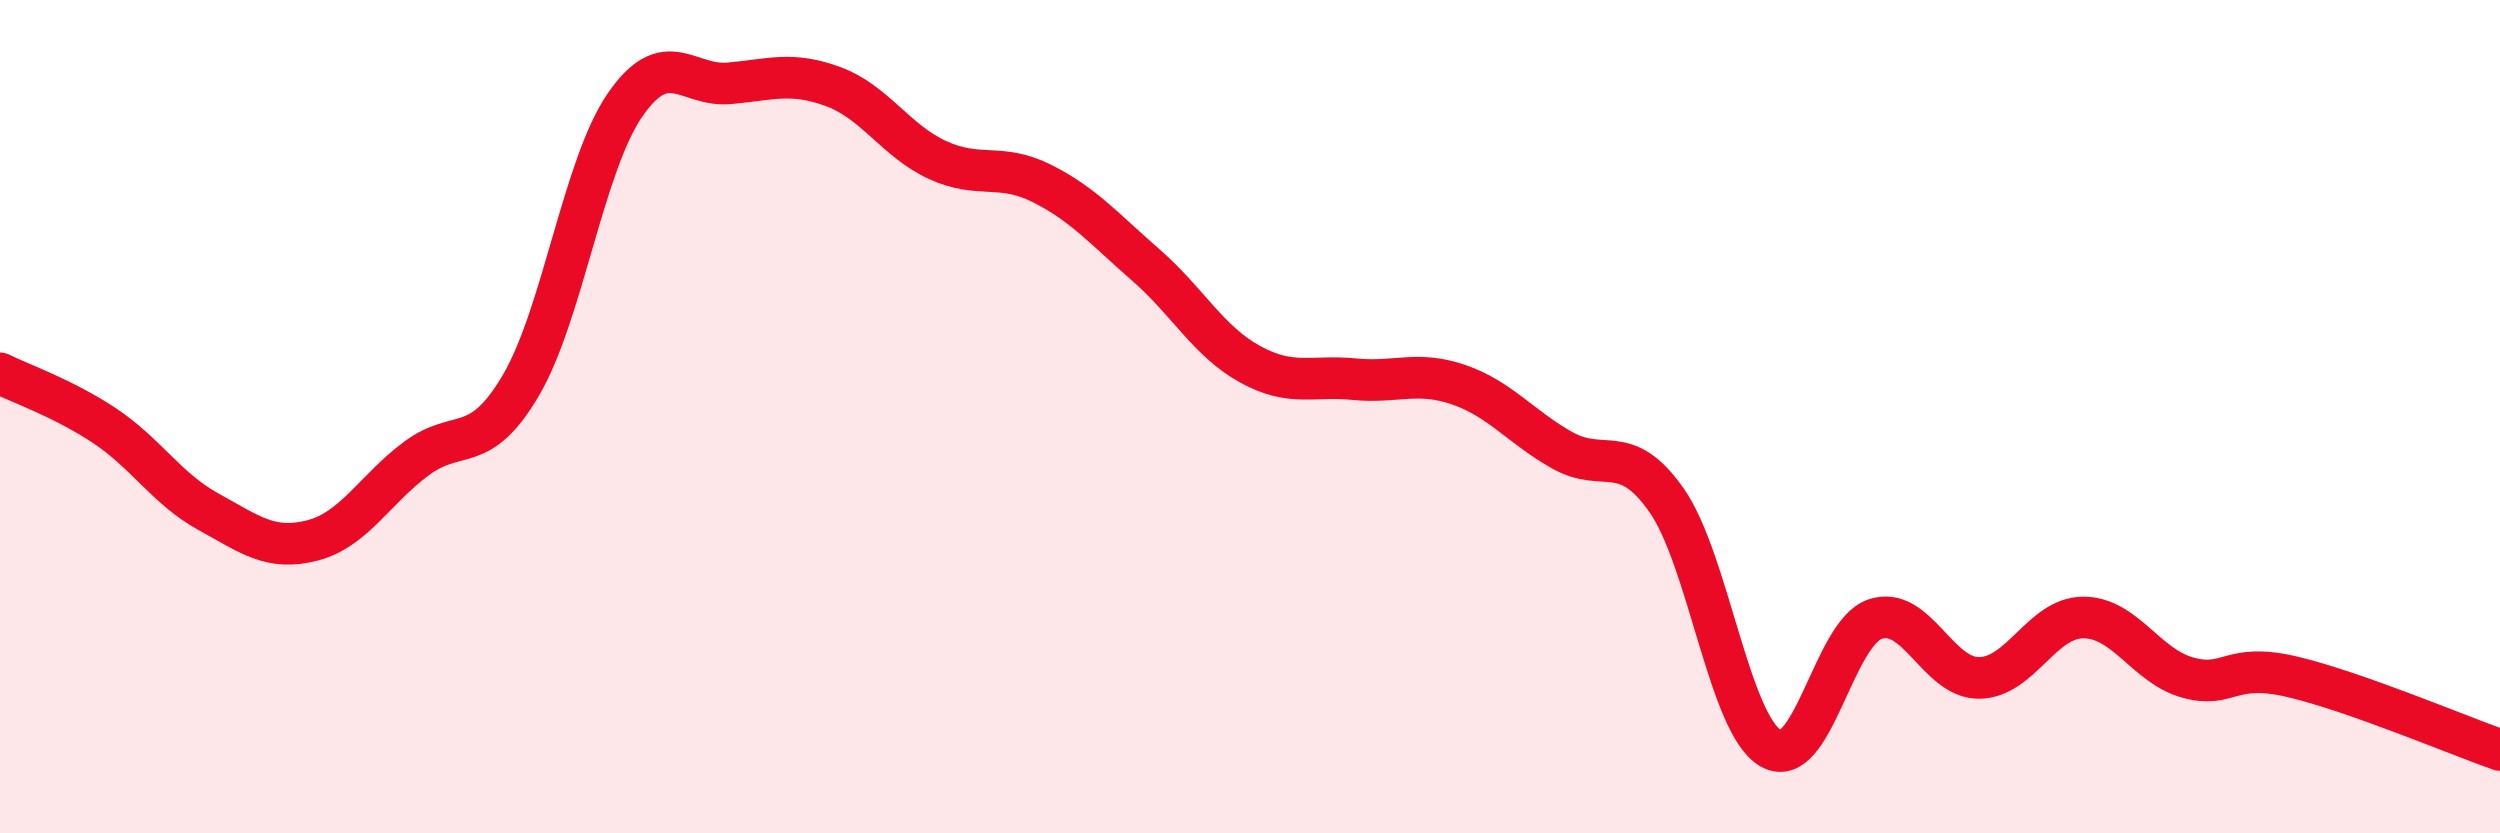
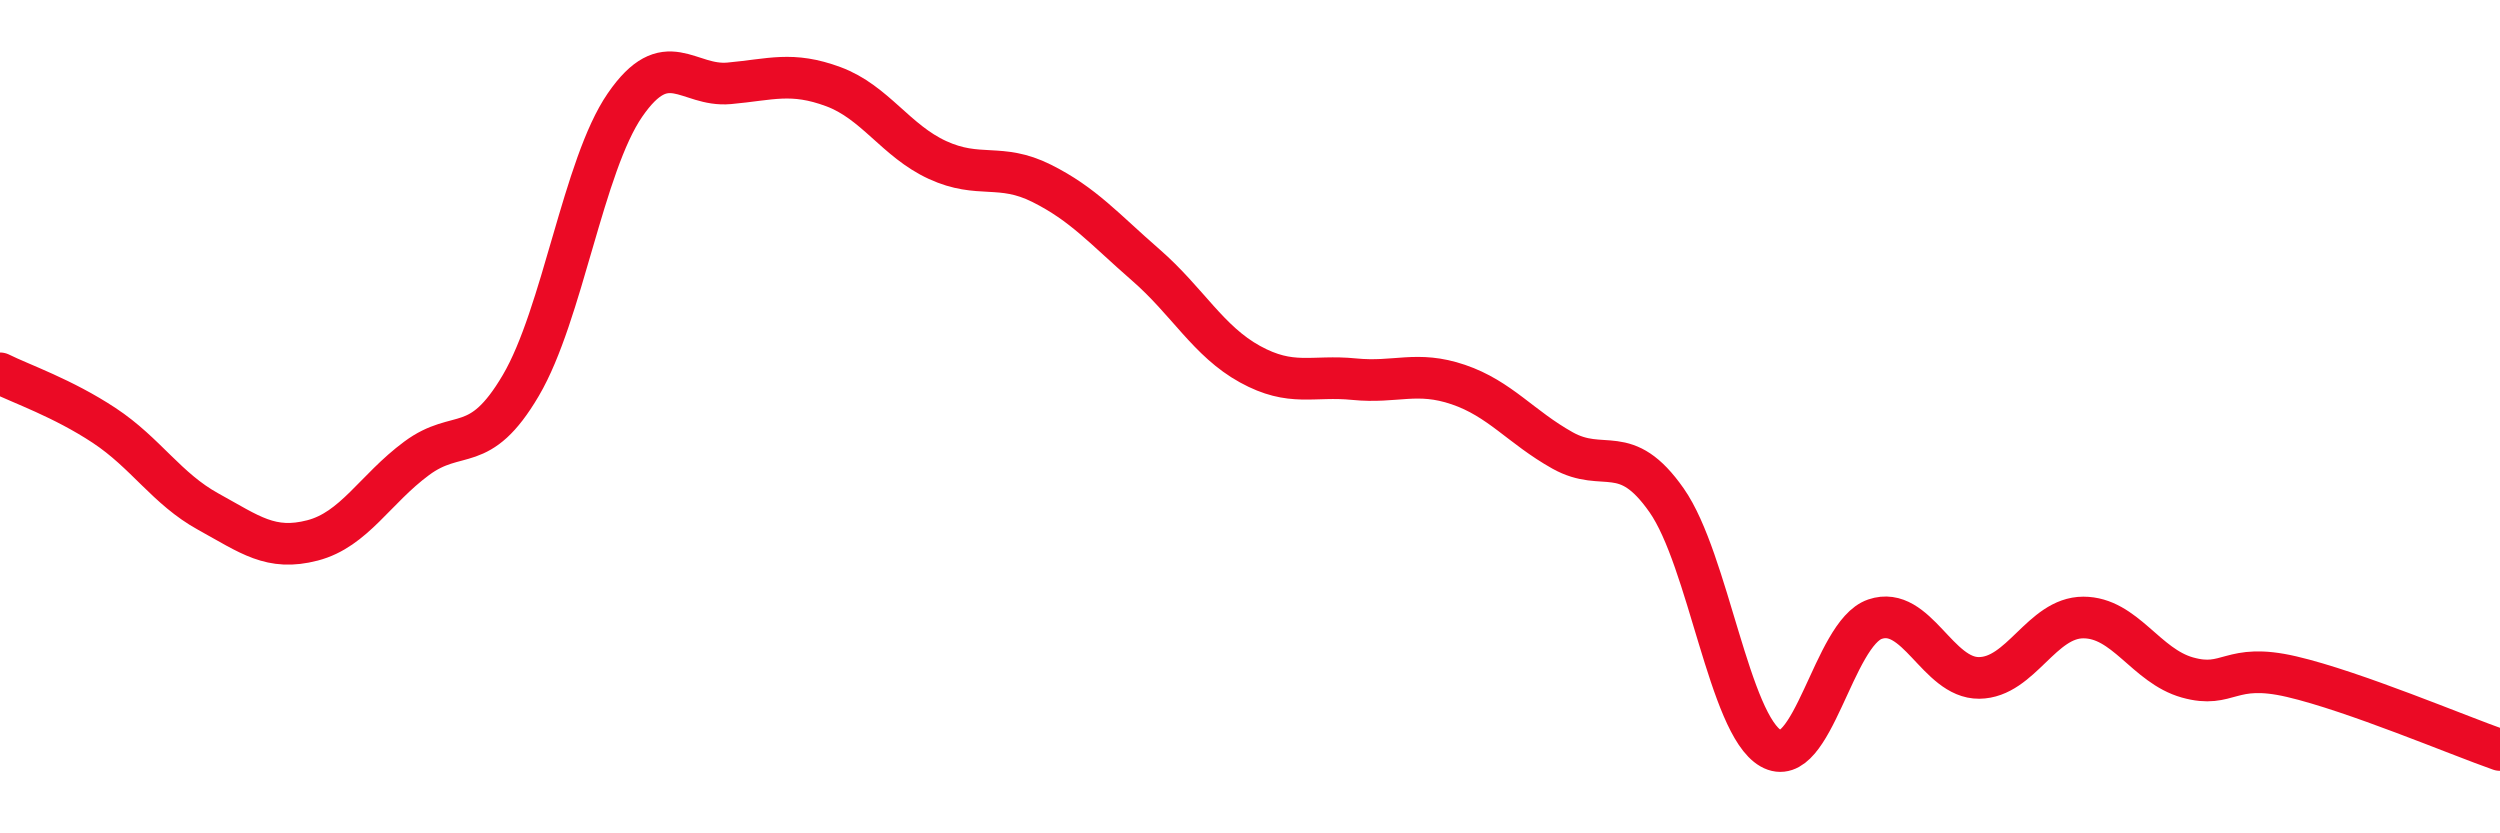
<svg xmlns="http://www.w3.org/2000/svg" width="60" height="20" viewBox="0 0 60 20">
-   <path d="M 0,8.96 C 0.5,9.21 1.5,9.55 2.5,10.21 C 3.5,10.87 4,11.73 5,12.28 C 6,12.83 6.5,13.23 7.5,12.97 C 8.5,12.71 9,11.74 10,11 C 11,10.26 11.5,10.95 12.5,9.25 C 13.5,7.55 14,3.97 15,2.52 C 16,1.07 16.5,2.09 17.5,2 C 18.5,1.91 19,1.71 20,2.08 C 21,2.45 21.5,3.38 22.5,3.84 C 23.5,4.3 24,3.9 25,4.4 C 26,4.9 26.5,5.49 27.5,6.36 C 28.5,7.23 29,8.19 30,8.74 C 31,9.29 31.5,9 32.5,9.1 C 33.5,9.2 34,8.89 35,9.23 C 36,9.57 36.5,10.25 37.5,10.81 C 38.5,11.37 39,10.58 40,12.01 C 41,13.44 41.5,17.39 42.5,17.96 C 43.5,18.53 44,15.2 45,14.86 C 46,14.52 46.5,16.28 47.5,16.27 C 48.5,16.26 49,14.82 50,14.82 C 51,14.82 51.5,15.98 52.5,16.26 C 53.5,16.54 53.5,15.89 55,16.24 C 56.5,16.59 59,17.65 60,18L60 20L0 20Z" fill="#EB0A25" opacity="0.1" stroke-linecap="round" stroke-linejoin="round" />
  <path d="M 0,8.96 C 0.5,9.21 1.5,9.55 2.5,10.21 C 3.5,10.87 4,11.73 5,12.28 C 6,12.83 6.5,13.23 7.5,12.97 C 8.5,12.71 9,11.74 10,11 C 11,10.26 11.5,10.95 12.5,9.25 C 13.5,7.55 14,3.97 15,2.52 C 16,1.07 16.5,2.09 17.5,2 C 18.5,1.91 19,1.71 20,2.08 C 21,2.45 21.5,3.38 22.5,3.84 C 23.5,4.3 24,3.9 25,4.4 C 26,4.9 26.5,5.49 27.5,6.36 C 28.5,7.23 29,8.19 30,8.74 C 31,9.29 31.5,9 32.5,9.1 C 33.5,9.2 34,8.89 35,9.23 C 36,9.57 36.5,10.25 37.5,10.81 C 38.5,11.37 39,10.58 40,12.01 C 41,13.44 41.5,17.39 42.5,17.96 C 43.5,18.53 44,15.2 45,14.86 C 46,14.52 46.5,16.28 47.5,16.27 C 48.5,16.26 49,14.82 50,14.82 C 51,14.82 51.5,15.98 52.5,16.26 C 53.5,16.54 53.5,15.89 55,16.24 C 56.5,16.59 59,17.65 60,18" stroke="#EB0A25" stroke-width="1" fill="none" stroke-linecap="round" stroke-linejoin="round" />
</svg>